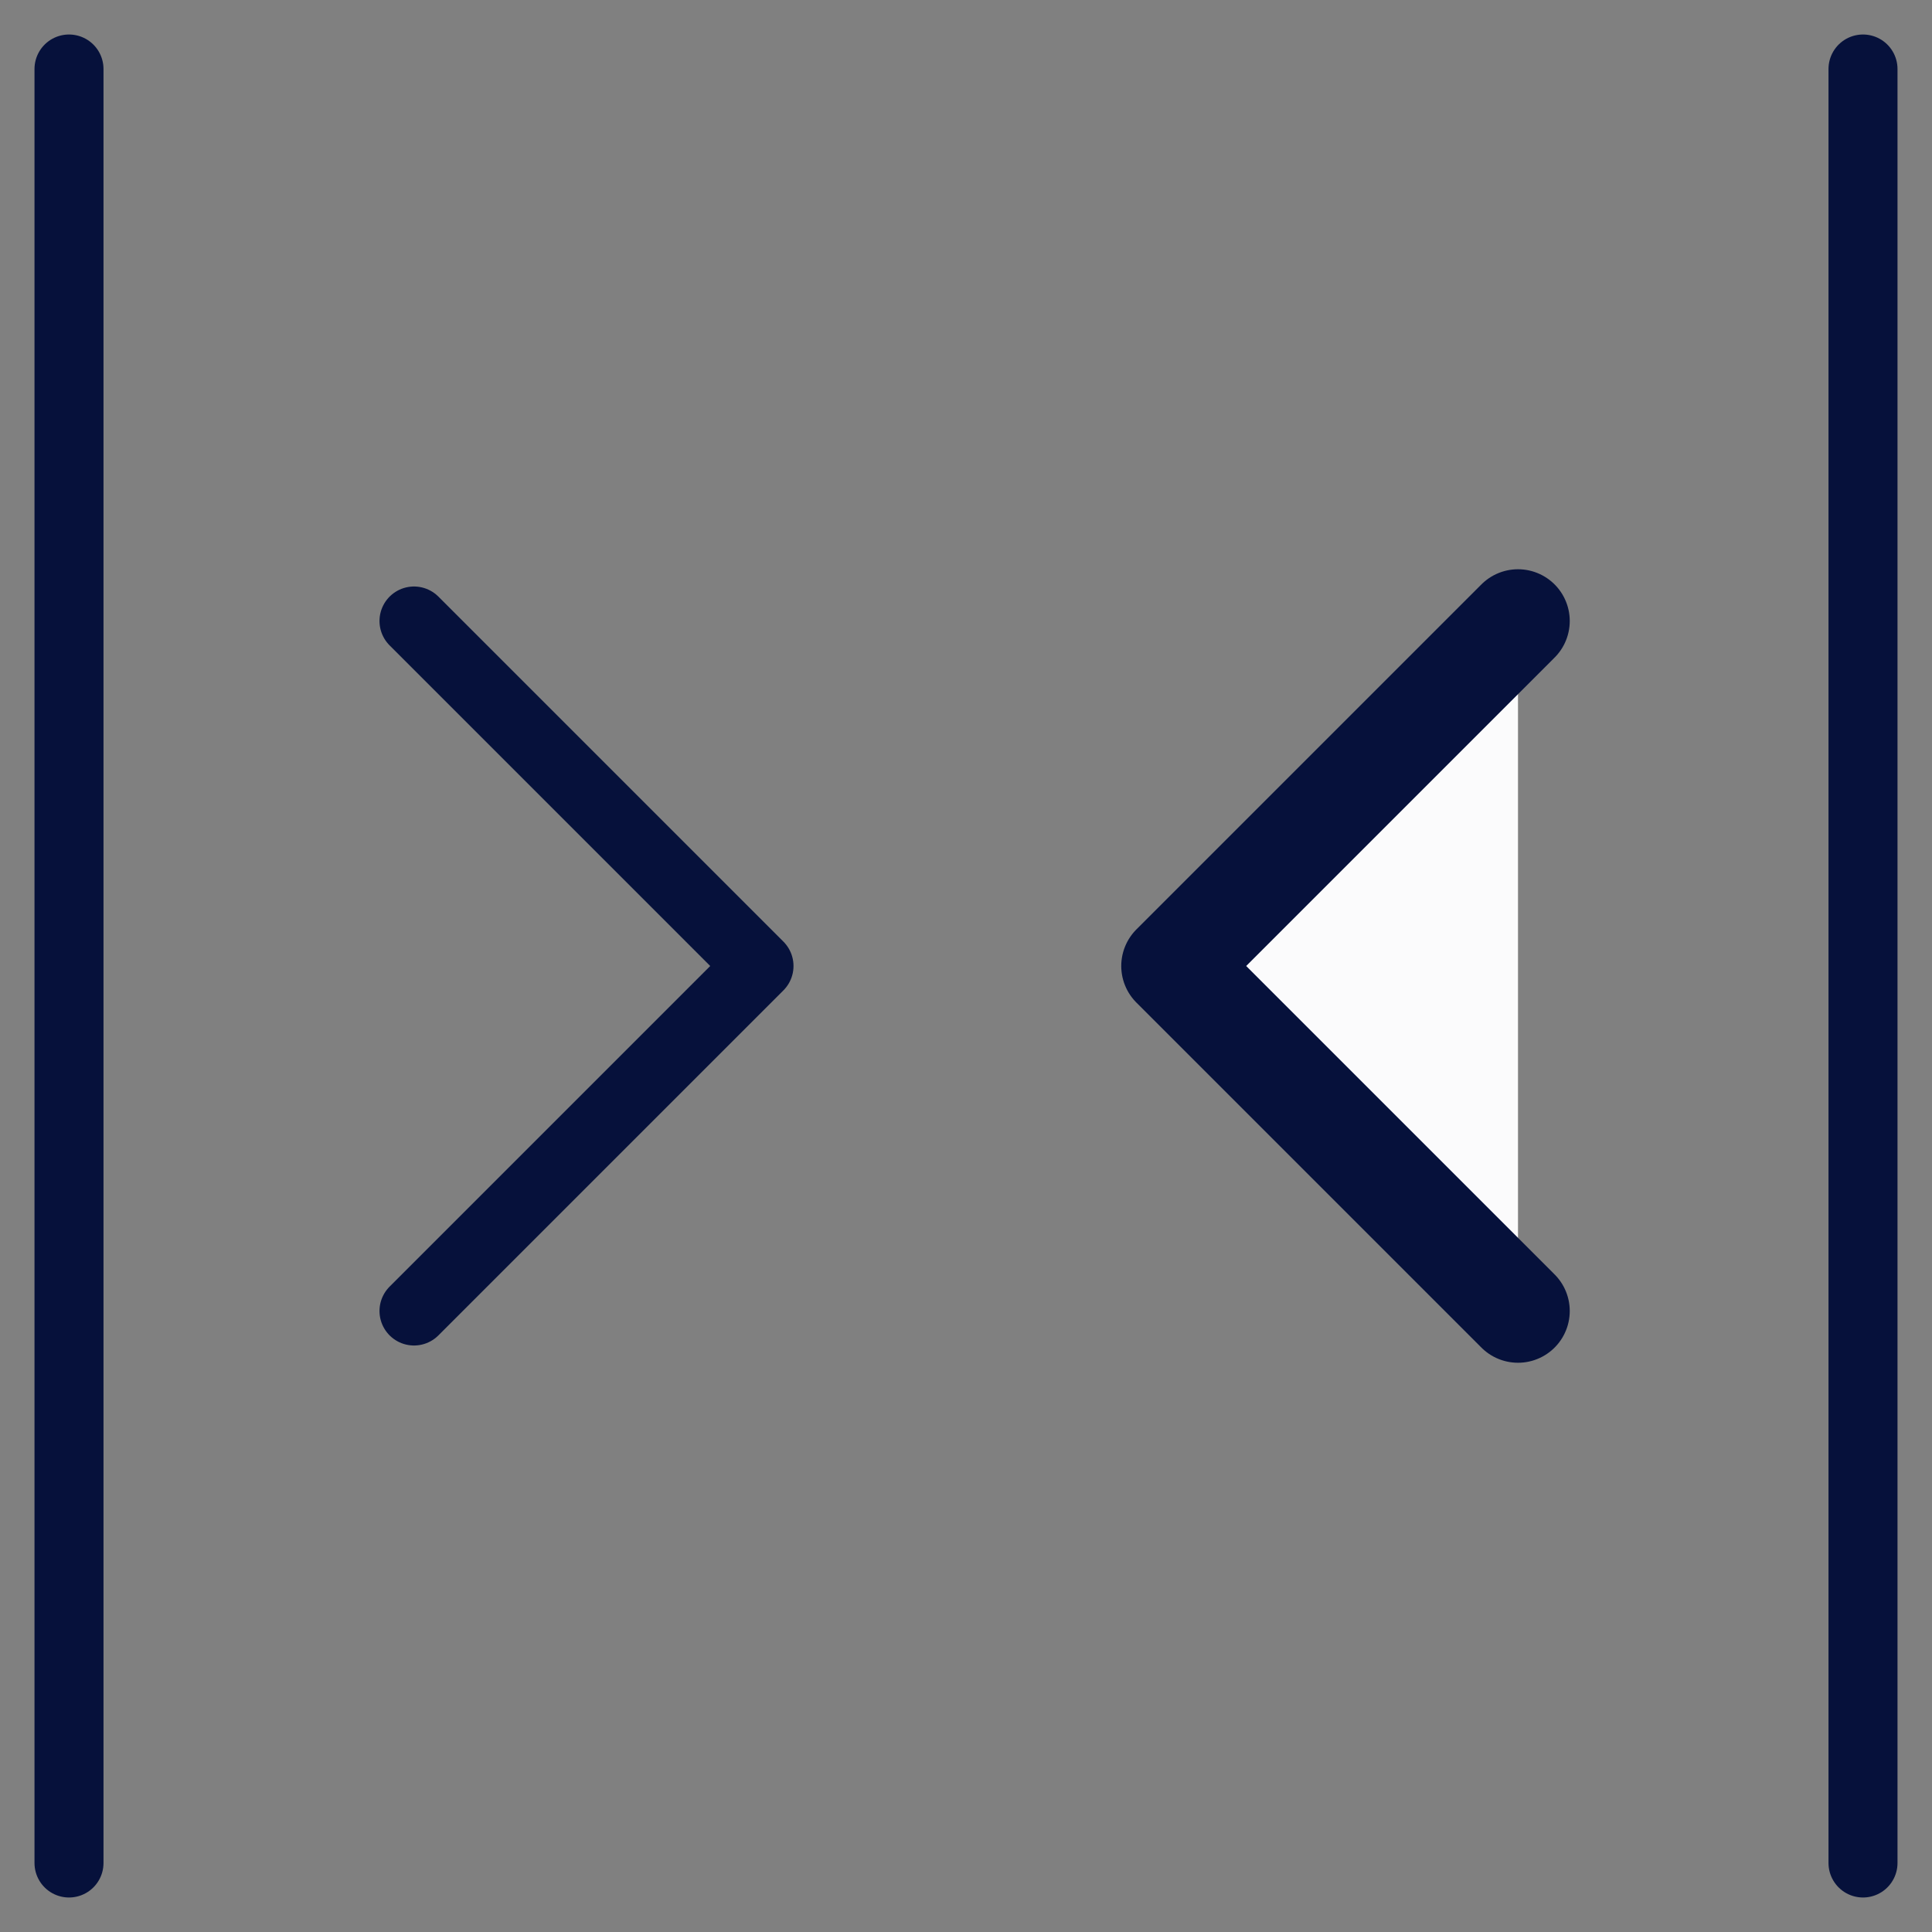
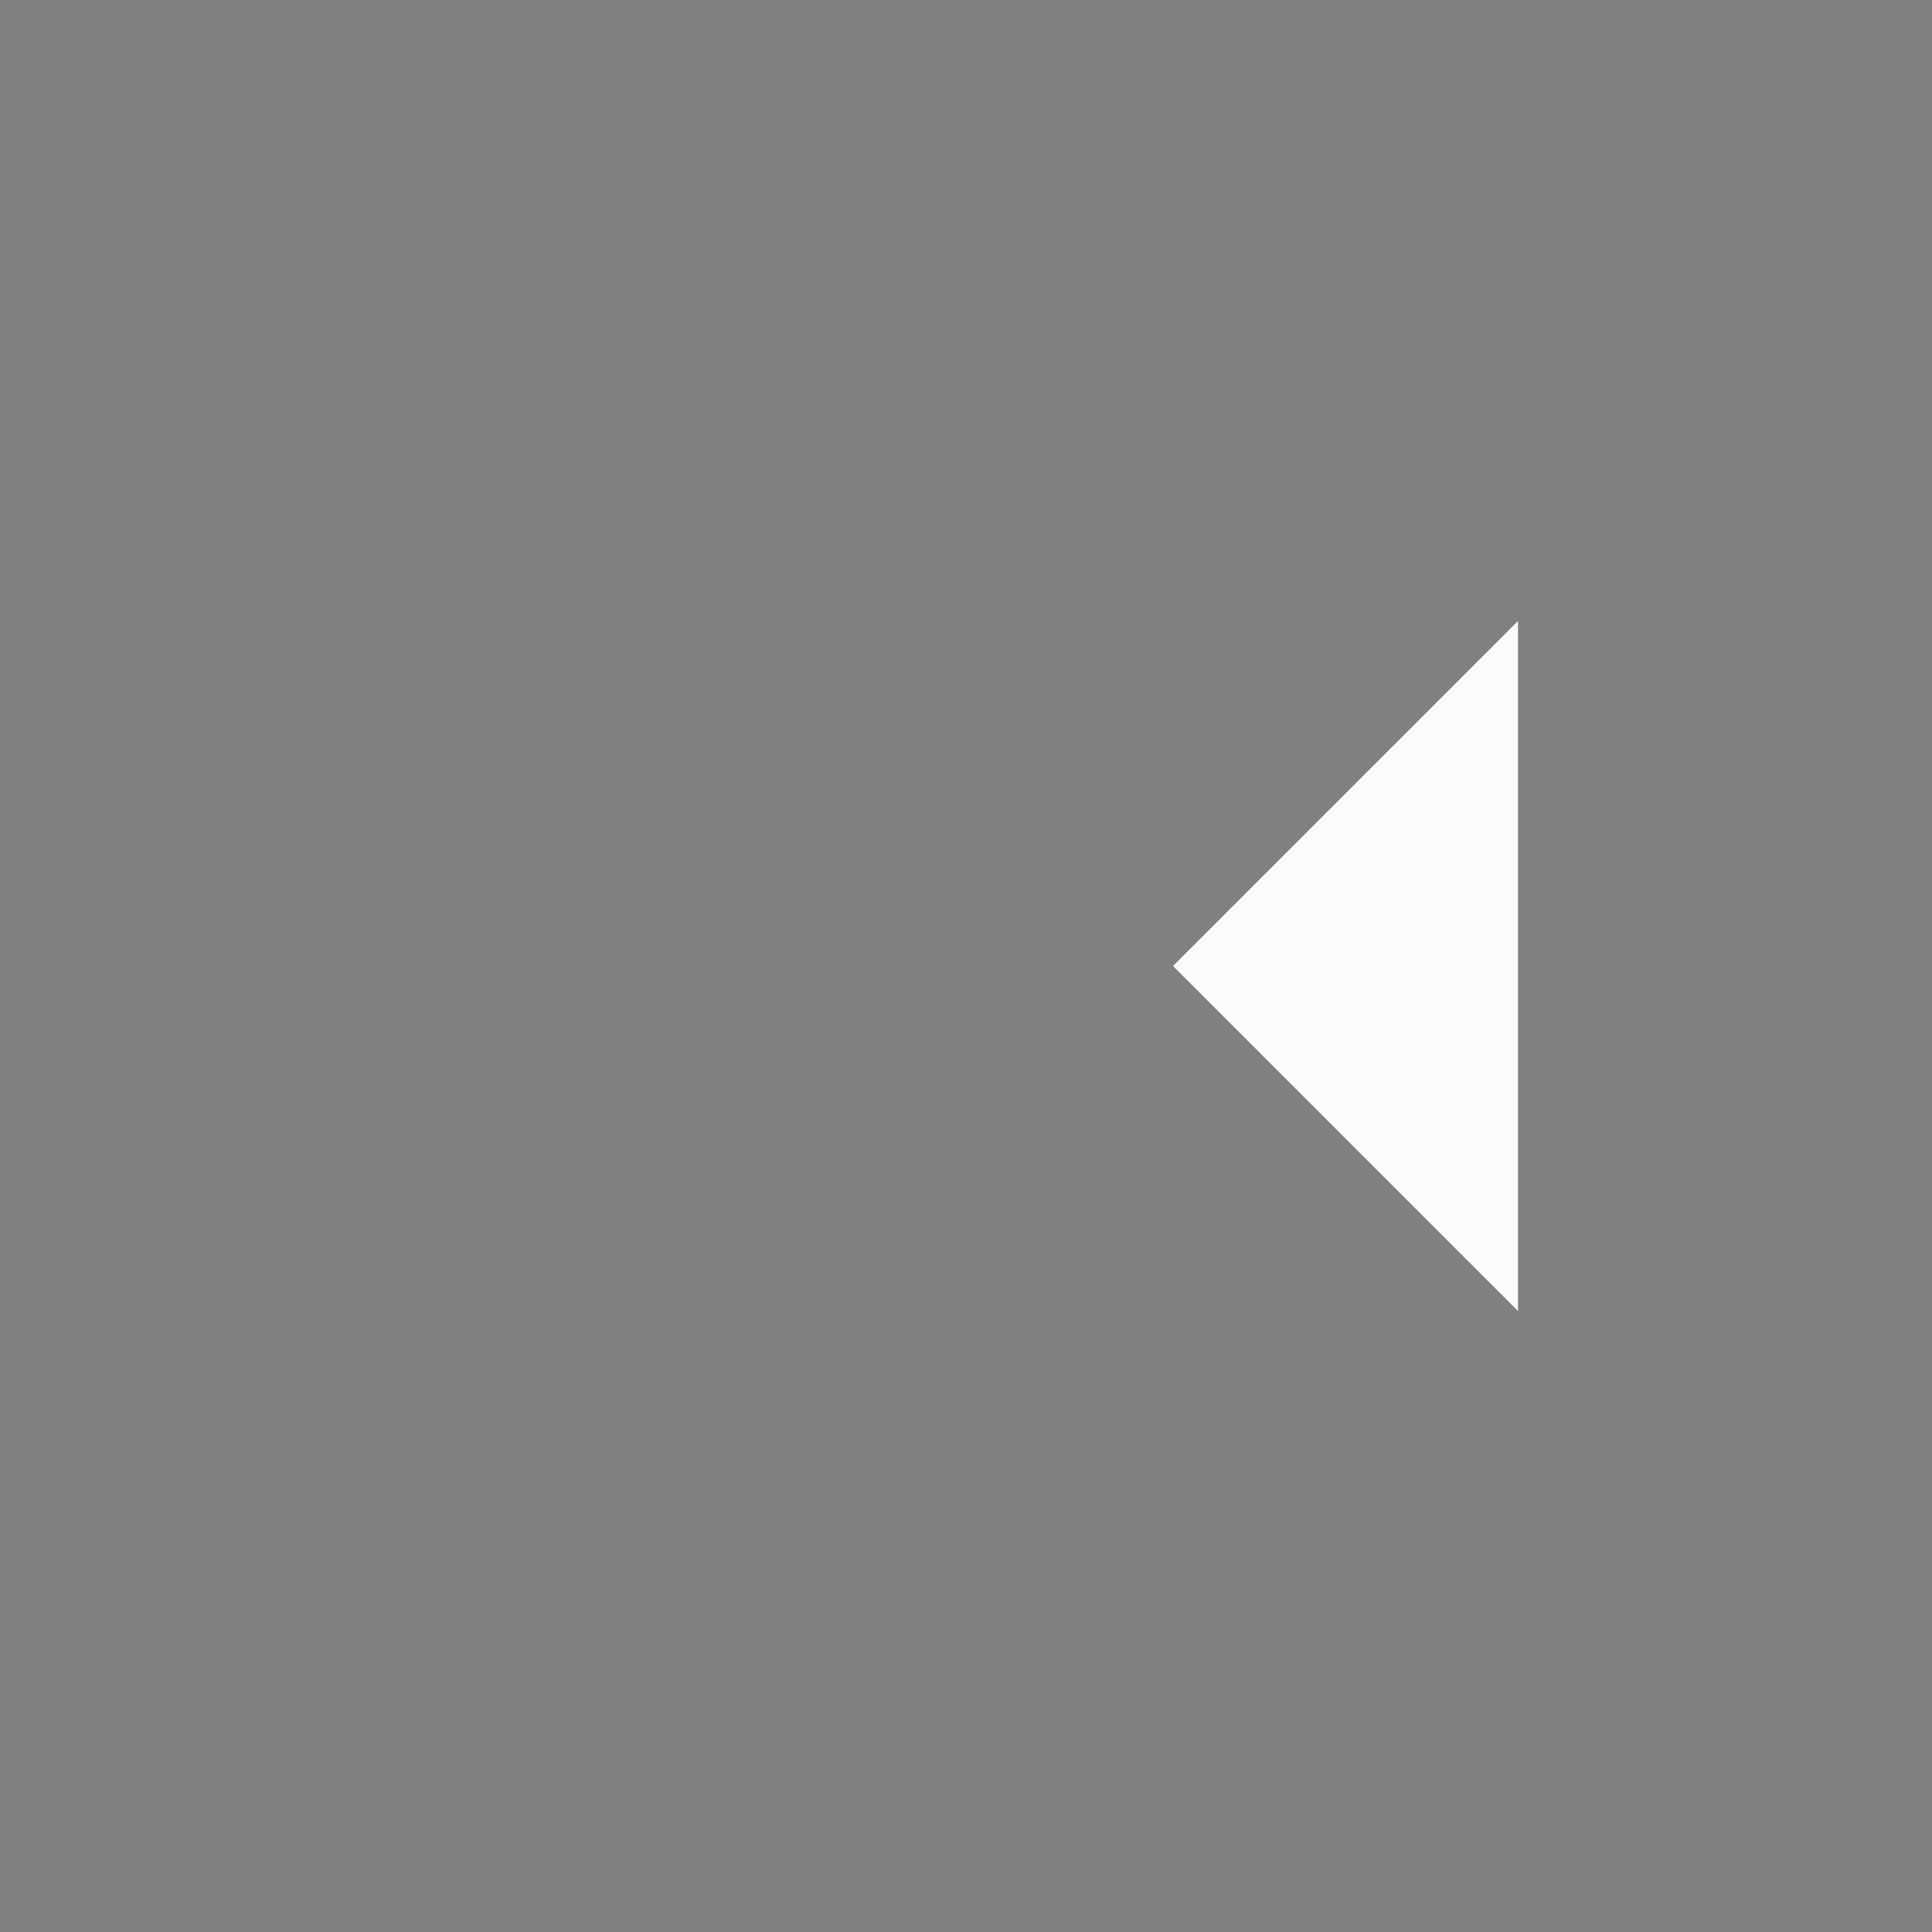
<svg xmlns="http://www.w3.org/2000/svg" width="28" height="28" viewBox="0 0 28 28" fill="none">
  <rect x="0" y="0" width="28" height="28" fill="#808080" stroke="none" />
  <path d="M22 9L17 14L22 19" fill="#FBFBFC" />
-   <path d="M22 9L17 14L22 19" stroke="#06113B" stroke-width="1.5" stroke-linecap="round" stroke-linejoin="round" />
-   <path d="M6 9L11 14L6 19" stroke="#06113B" stroke-linecap="round" stroke-linejoin="round" />
-   <path d="M1 1L1 27" stroke="#06113B" stroke-linecap="round" stroke-linejoin="round" />
-   <path d="M27 1L27 27" stroke="#06113B" stroke-linecap="round" stroke-linejoin="round" />
</svg>